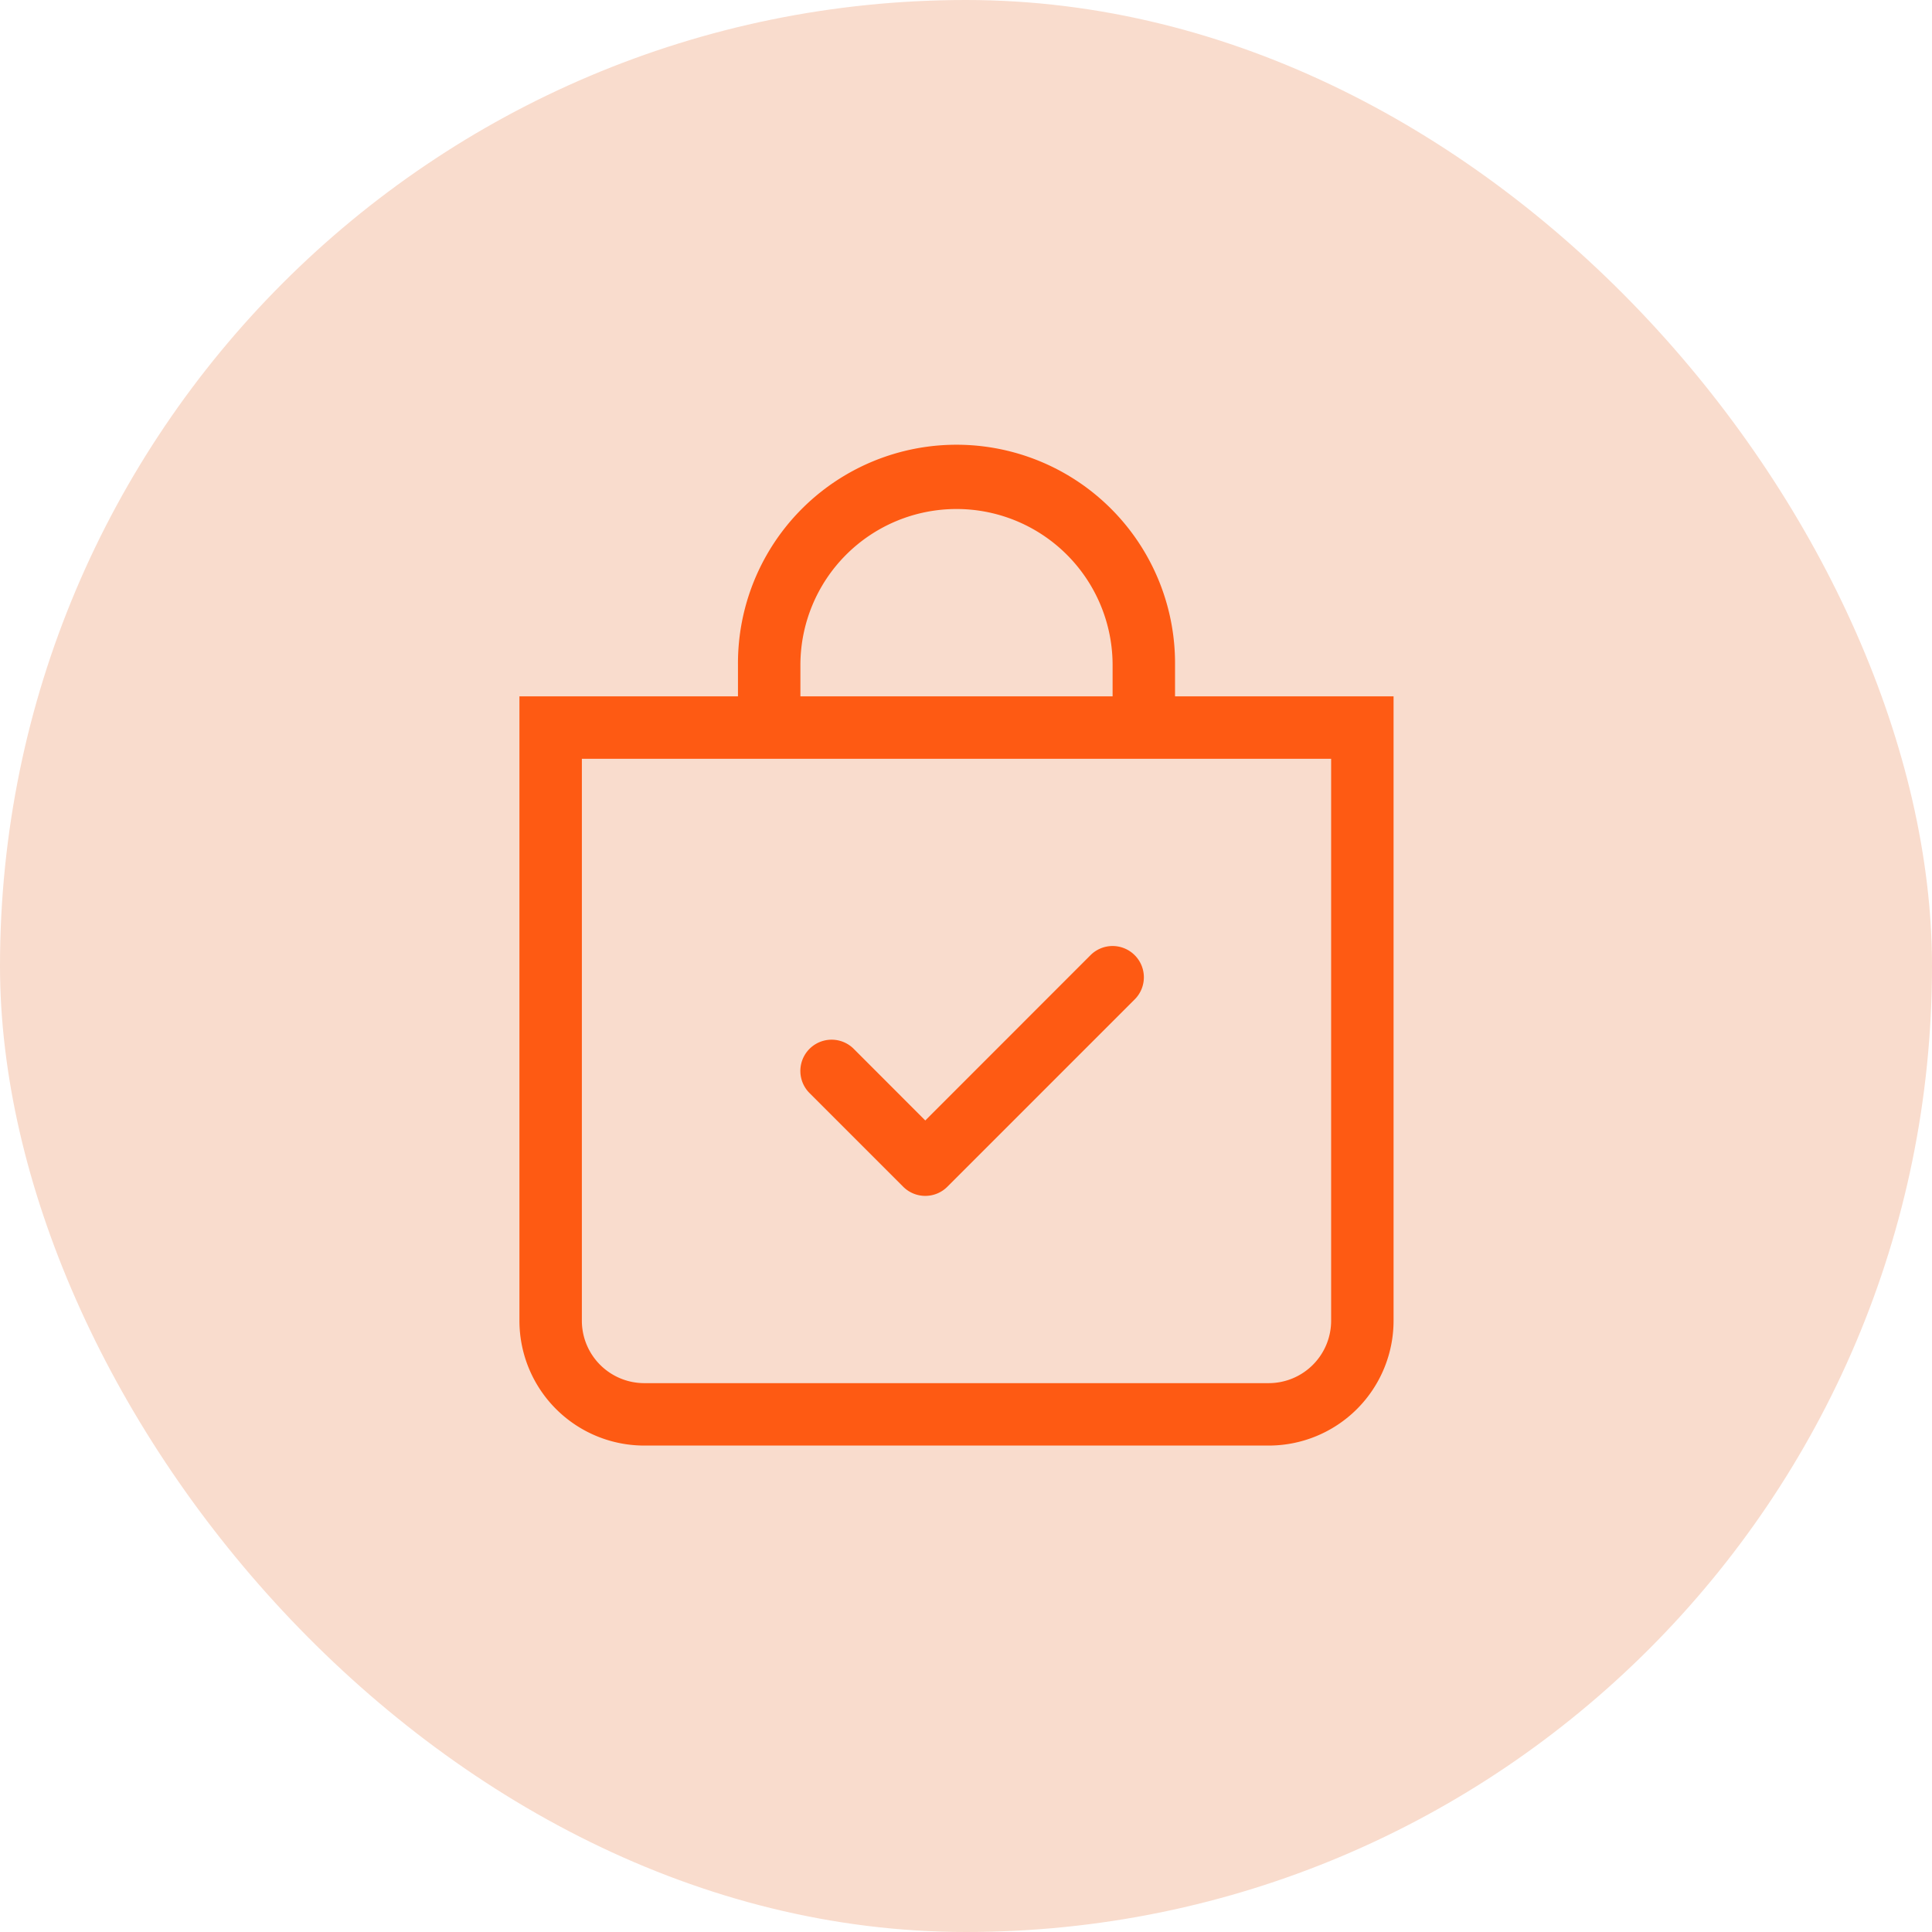
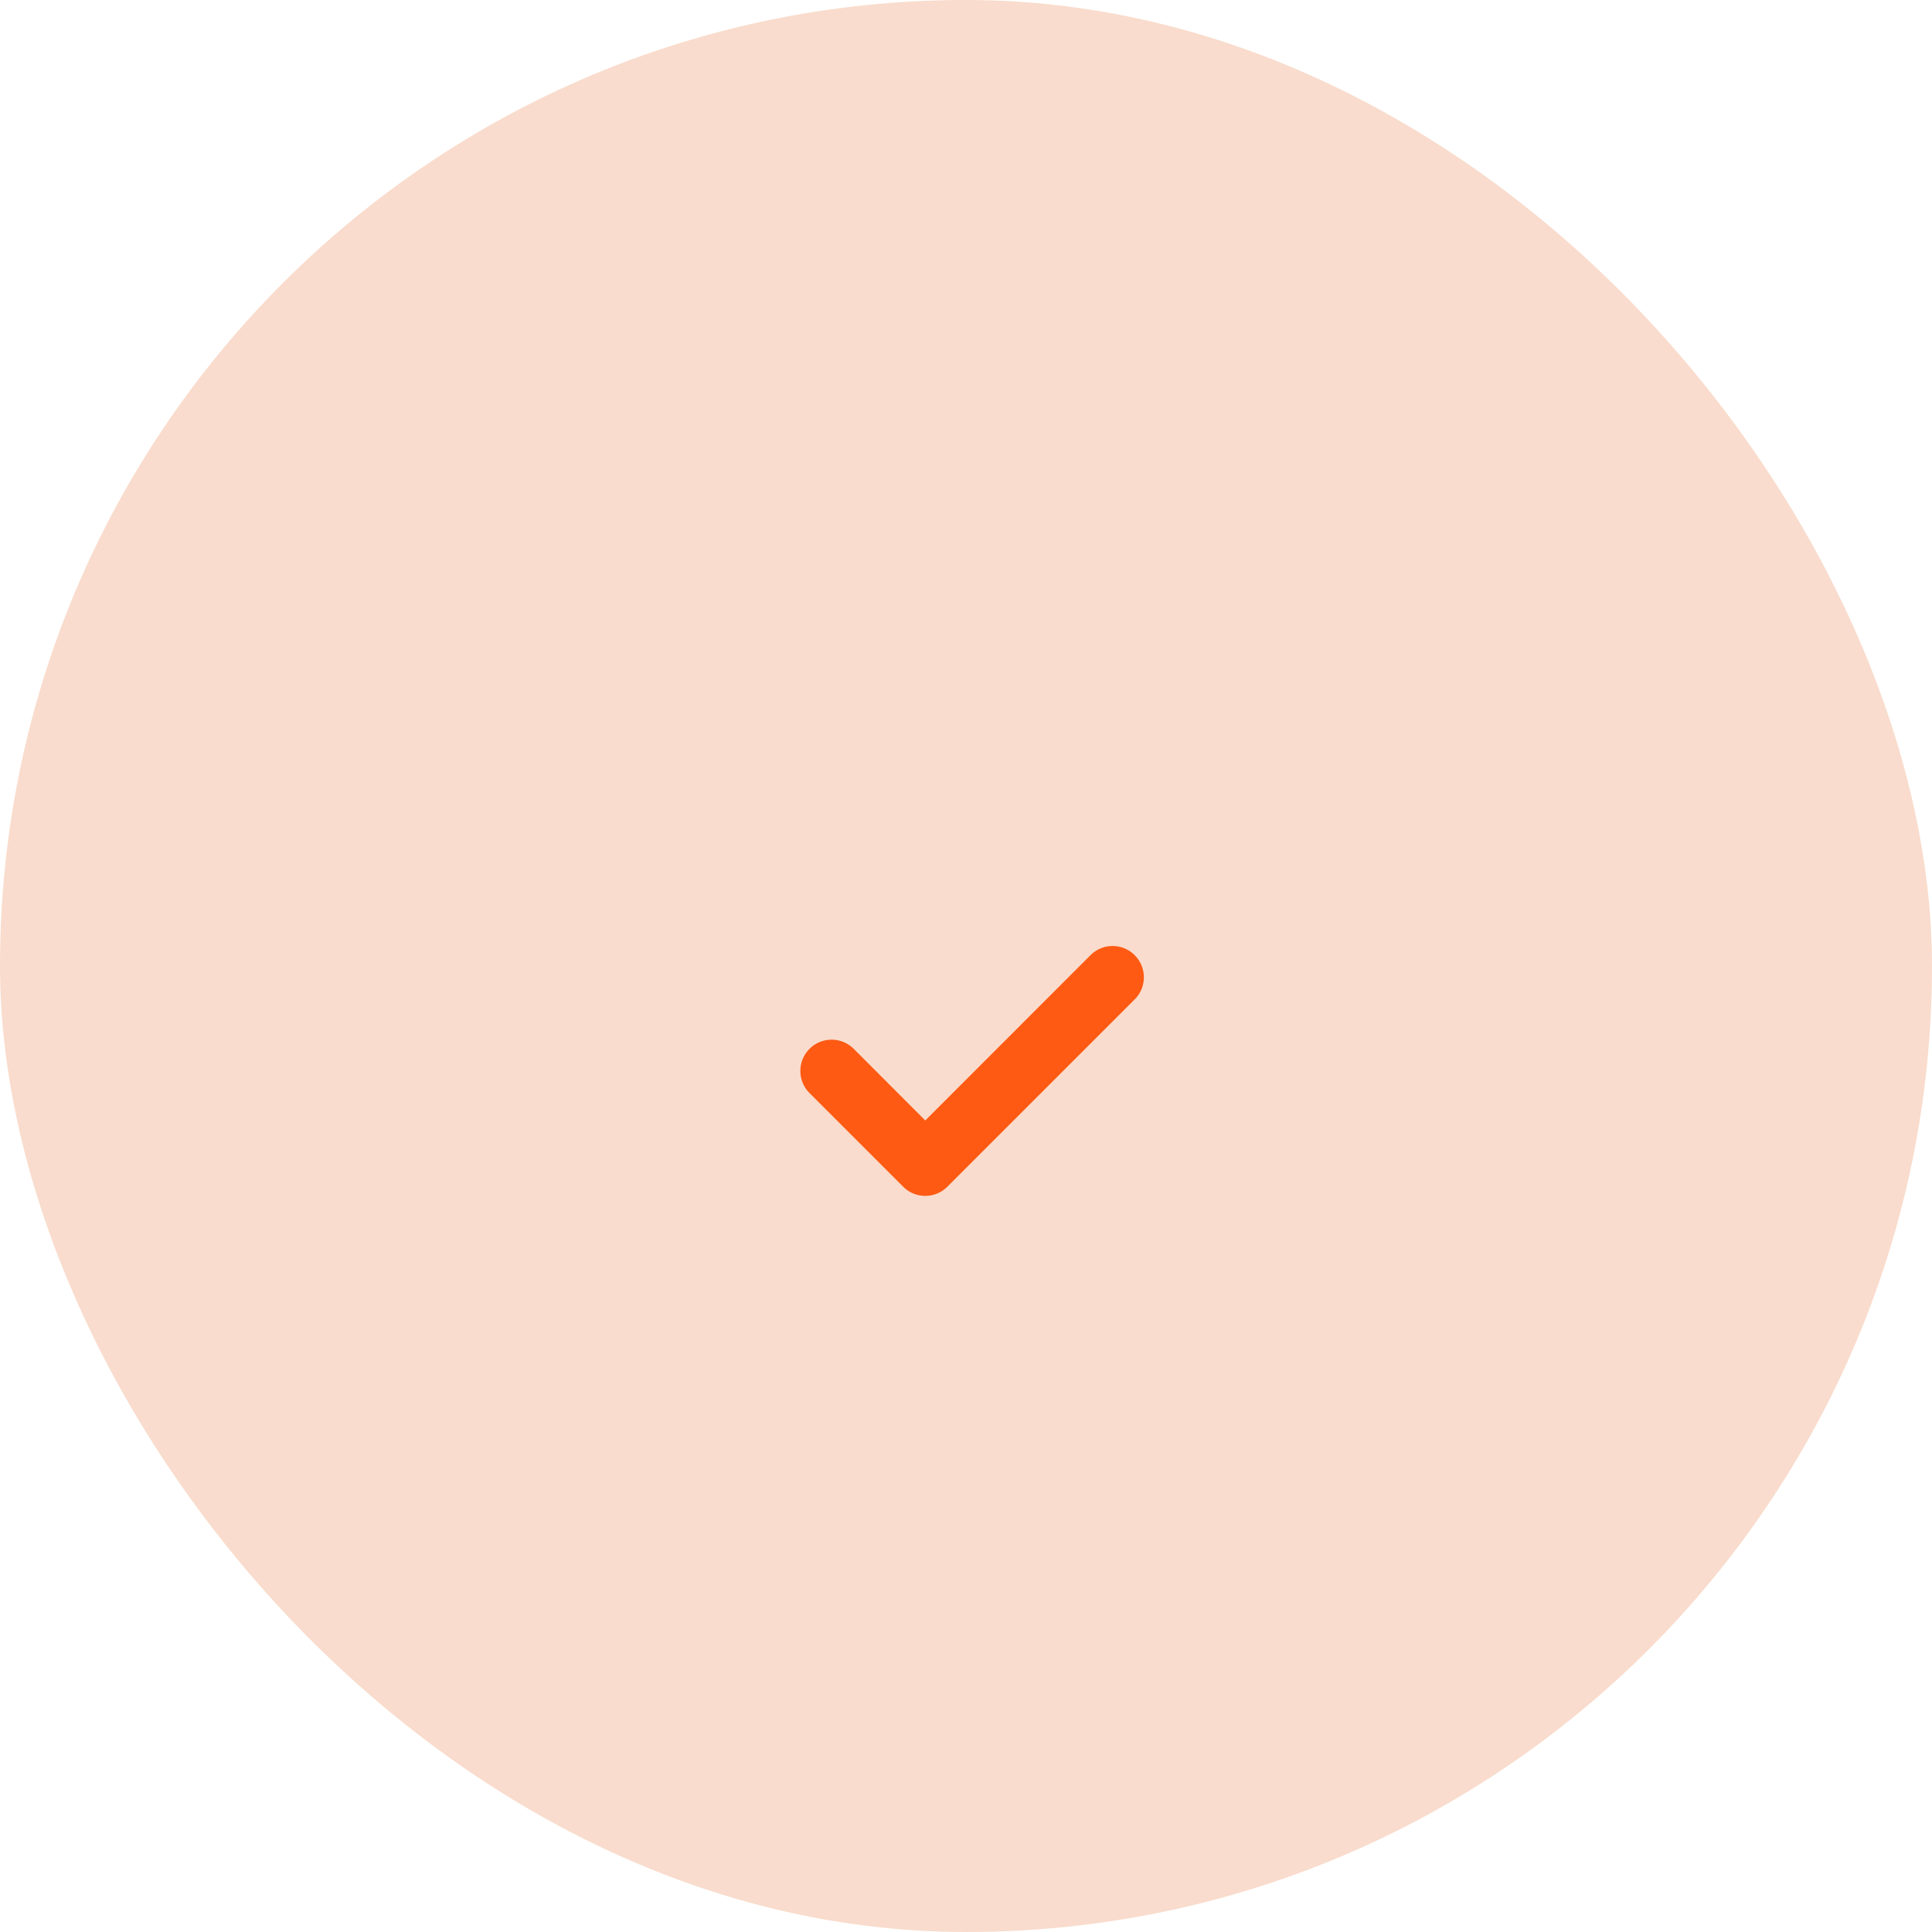
<svg xmlns="http://www.w3.org/2000/svg" width="125.464" height="125.464" viewBox="0 0 125.464 125.464">
  <g transform="translate(-368.268 -7522.78)">
    <rect width="125.464" height="125.464" rx="62.732" transform="translate(368.268 7522.78)" fill="#f9dccd" />
    <g transform="translate(404.27 7548.252)">
      <g transform="translate(-2.27 3.528)">
        <path d="M27.211,8.595a2.027,2.027,0,0,1,0,2.871L15.047,23.63a2.027,2.027,0,0,1-2.871,0L6.094,17.548a2.03,2.03,0,1,1,2.871-2.871l4.647,4.651L24.34,8.595a2.027,2.027,0,0,1,2.871,0Z" transform="translate(12.744 24.435)" fill="#fe5a13" fill-rule="evenodd" />
-         <path d="M29.383,4.055A10.137,10.137,0,0,1,39.52,14.192v2.027H19.246V14.192A10.137,10.137,0,0,1,29.383,4.055ZM43.575,16.219V14.192a14.192,14.192,0,1,0-28.383,0v2.027H1V56.766a8.109,8.109,0,0,0,8.109,8.109H49.657a8.109,8.109,0,0,0,8.109-8.109V16.219ZM5.055,20.274H53.712V56.766a4.055,4.055,0,0,1-4.055,4.055H9.109a4.055,4.055,0,0,1-4.055-4.055Z" transform="translate(-1)" fill="#fe5a13" />
      </g>
    </g>
  </g>
</svg>